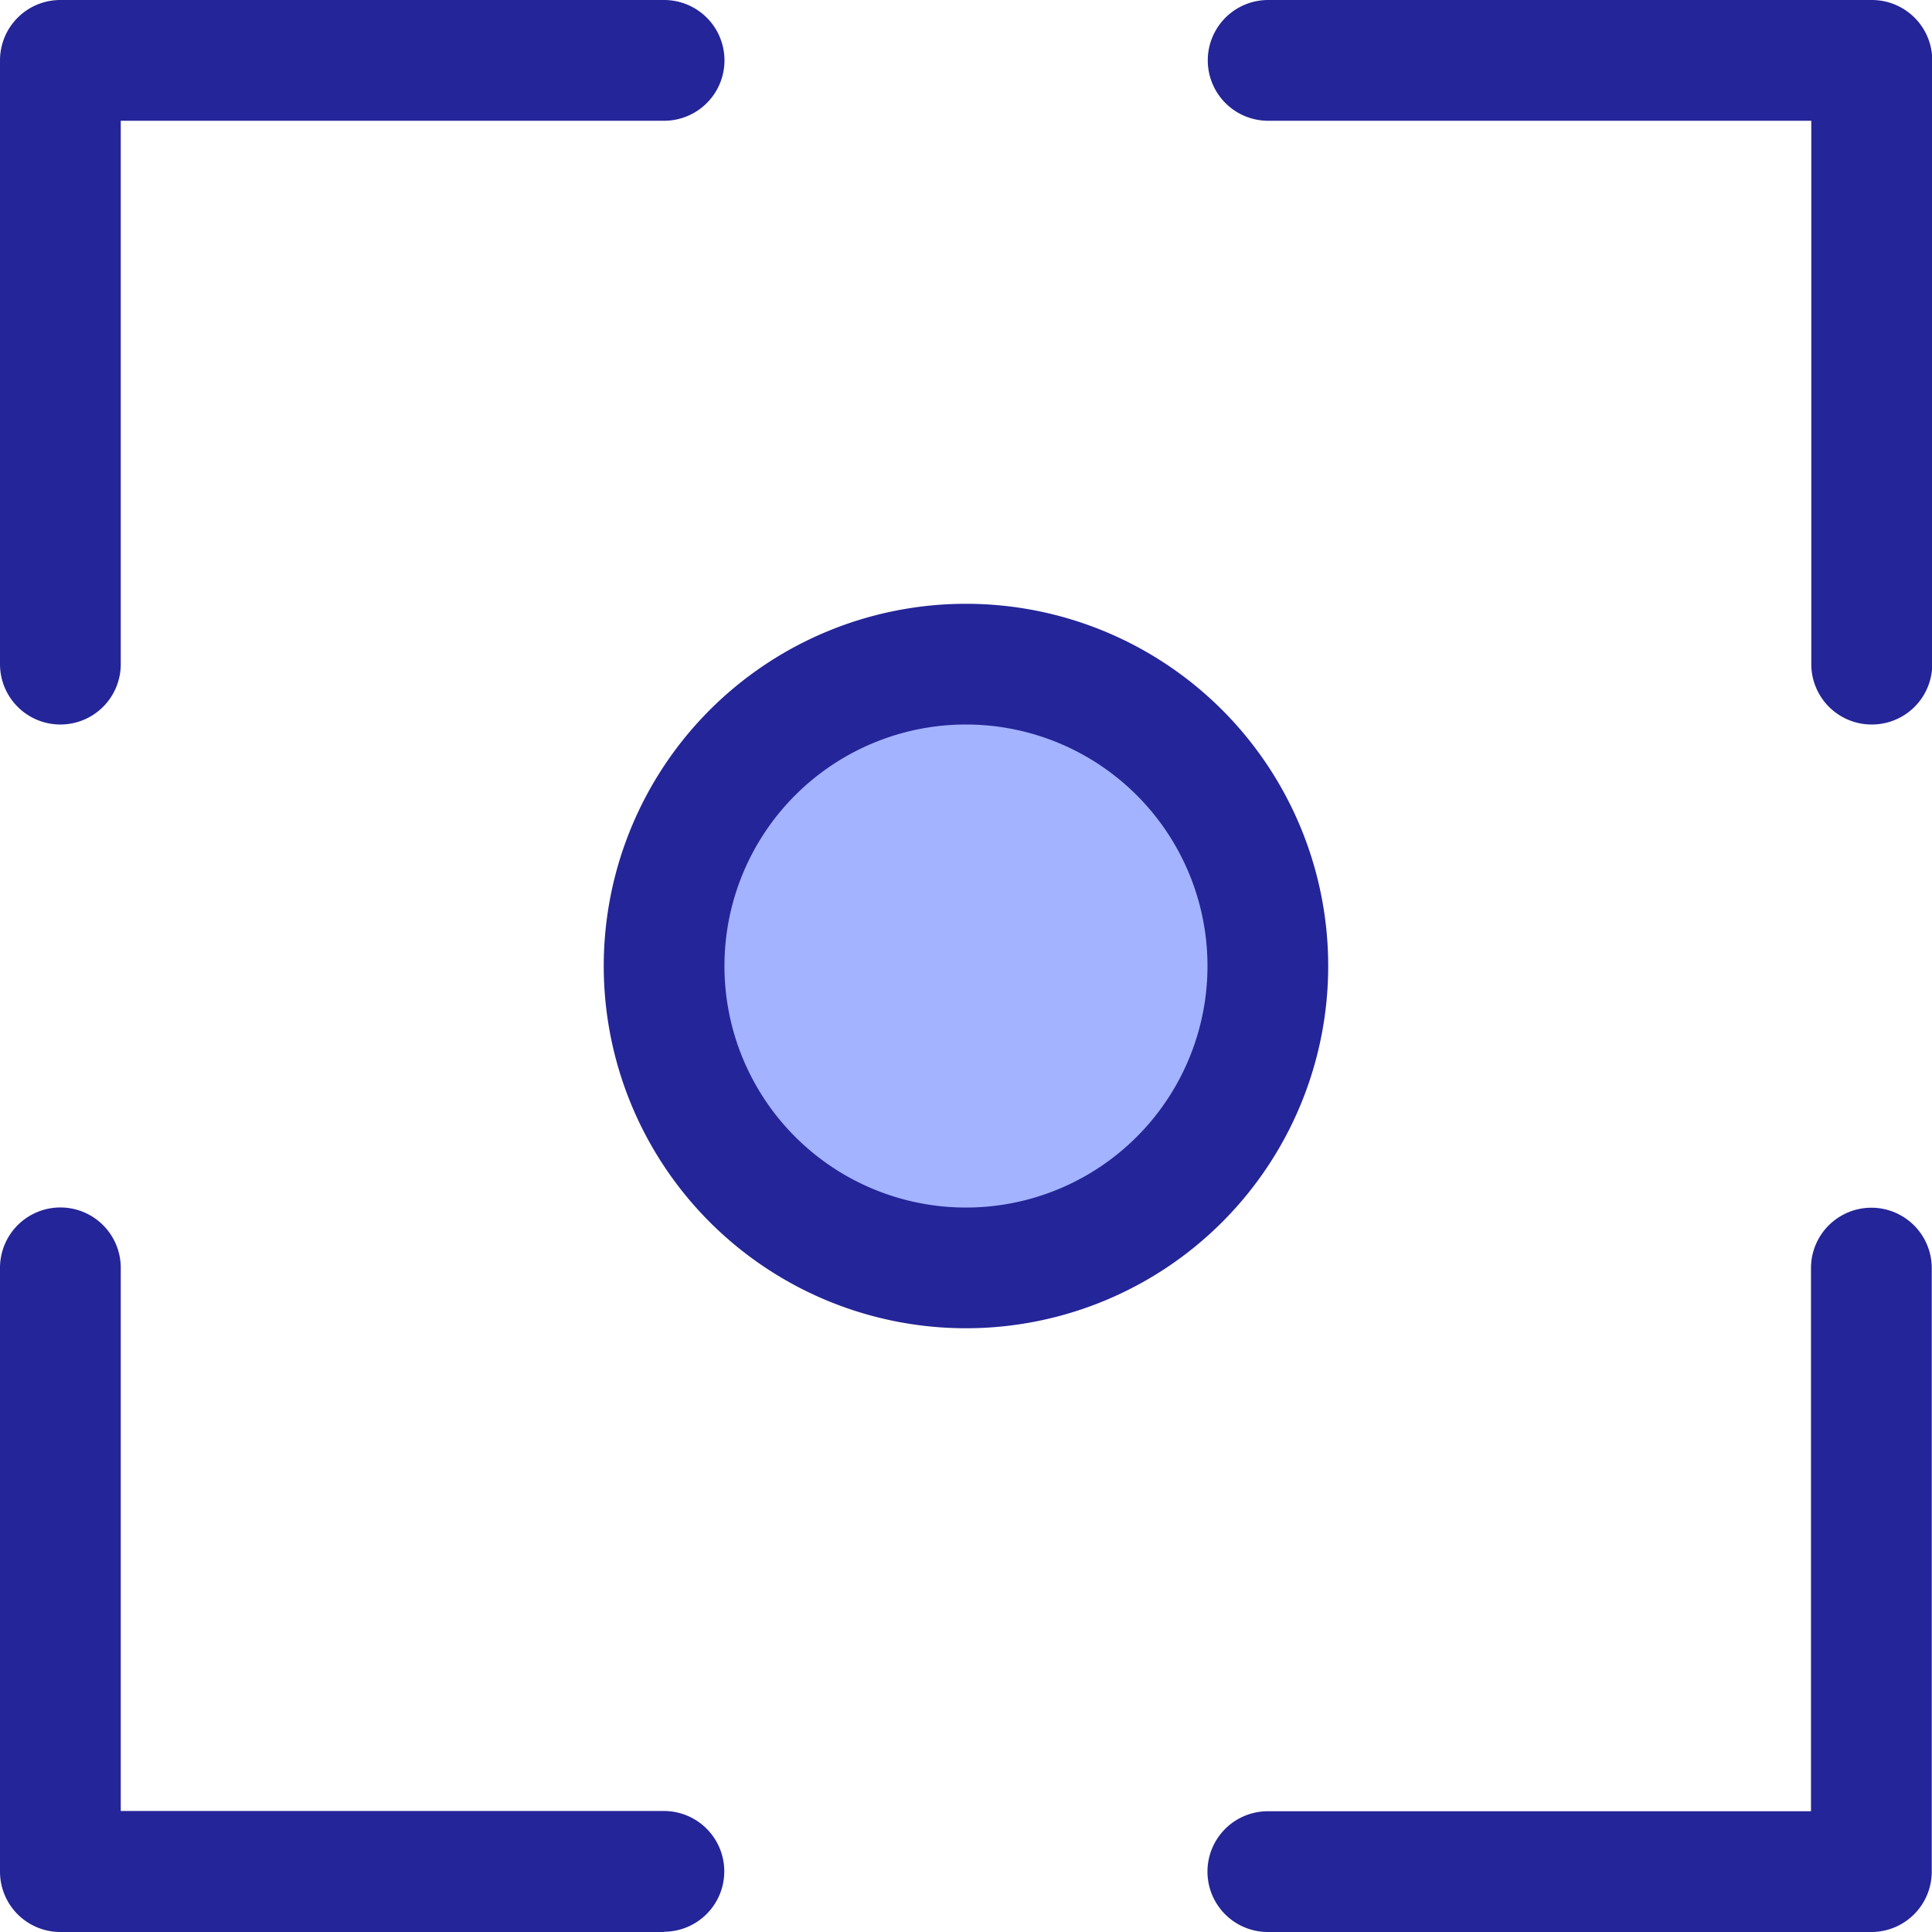
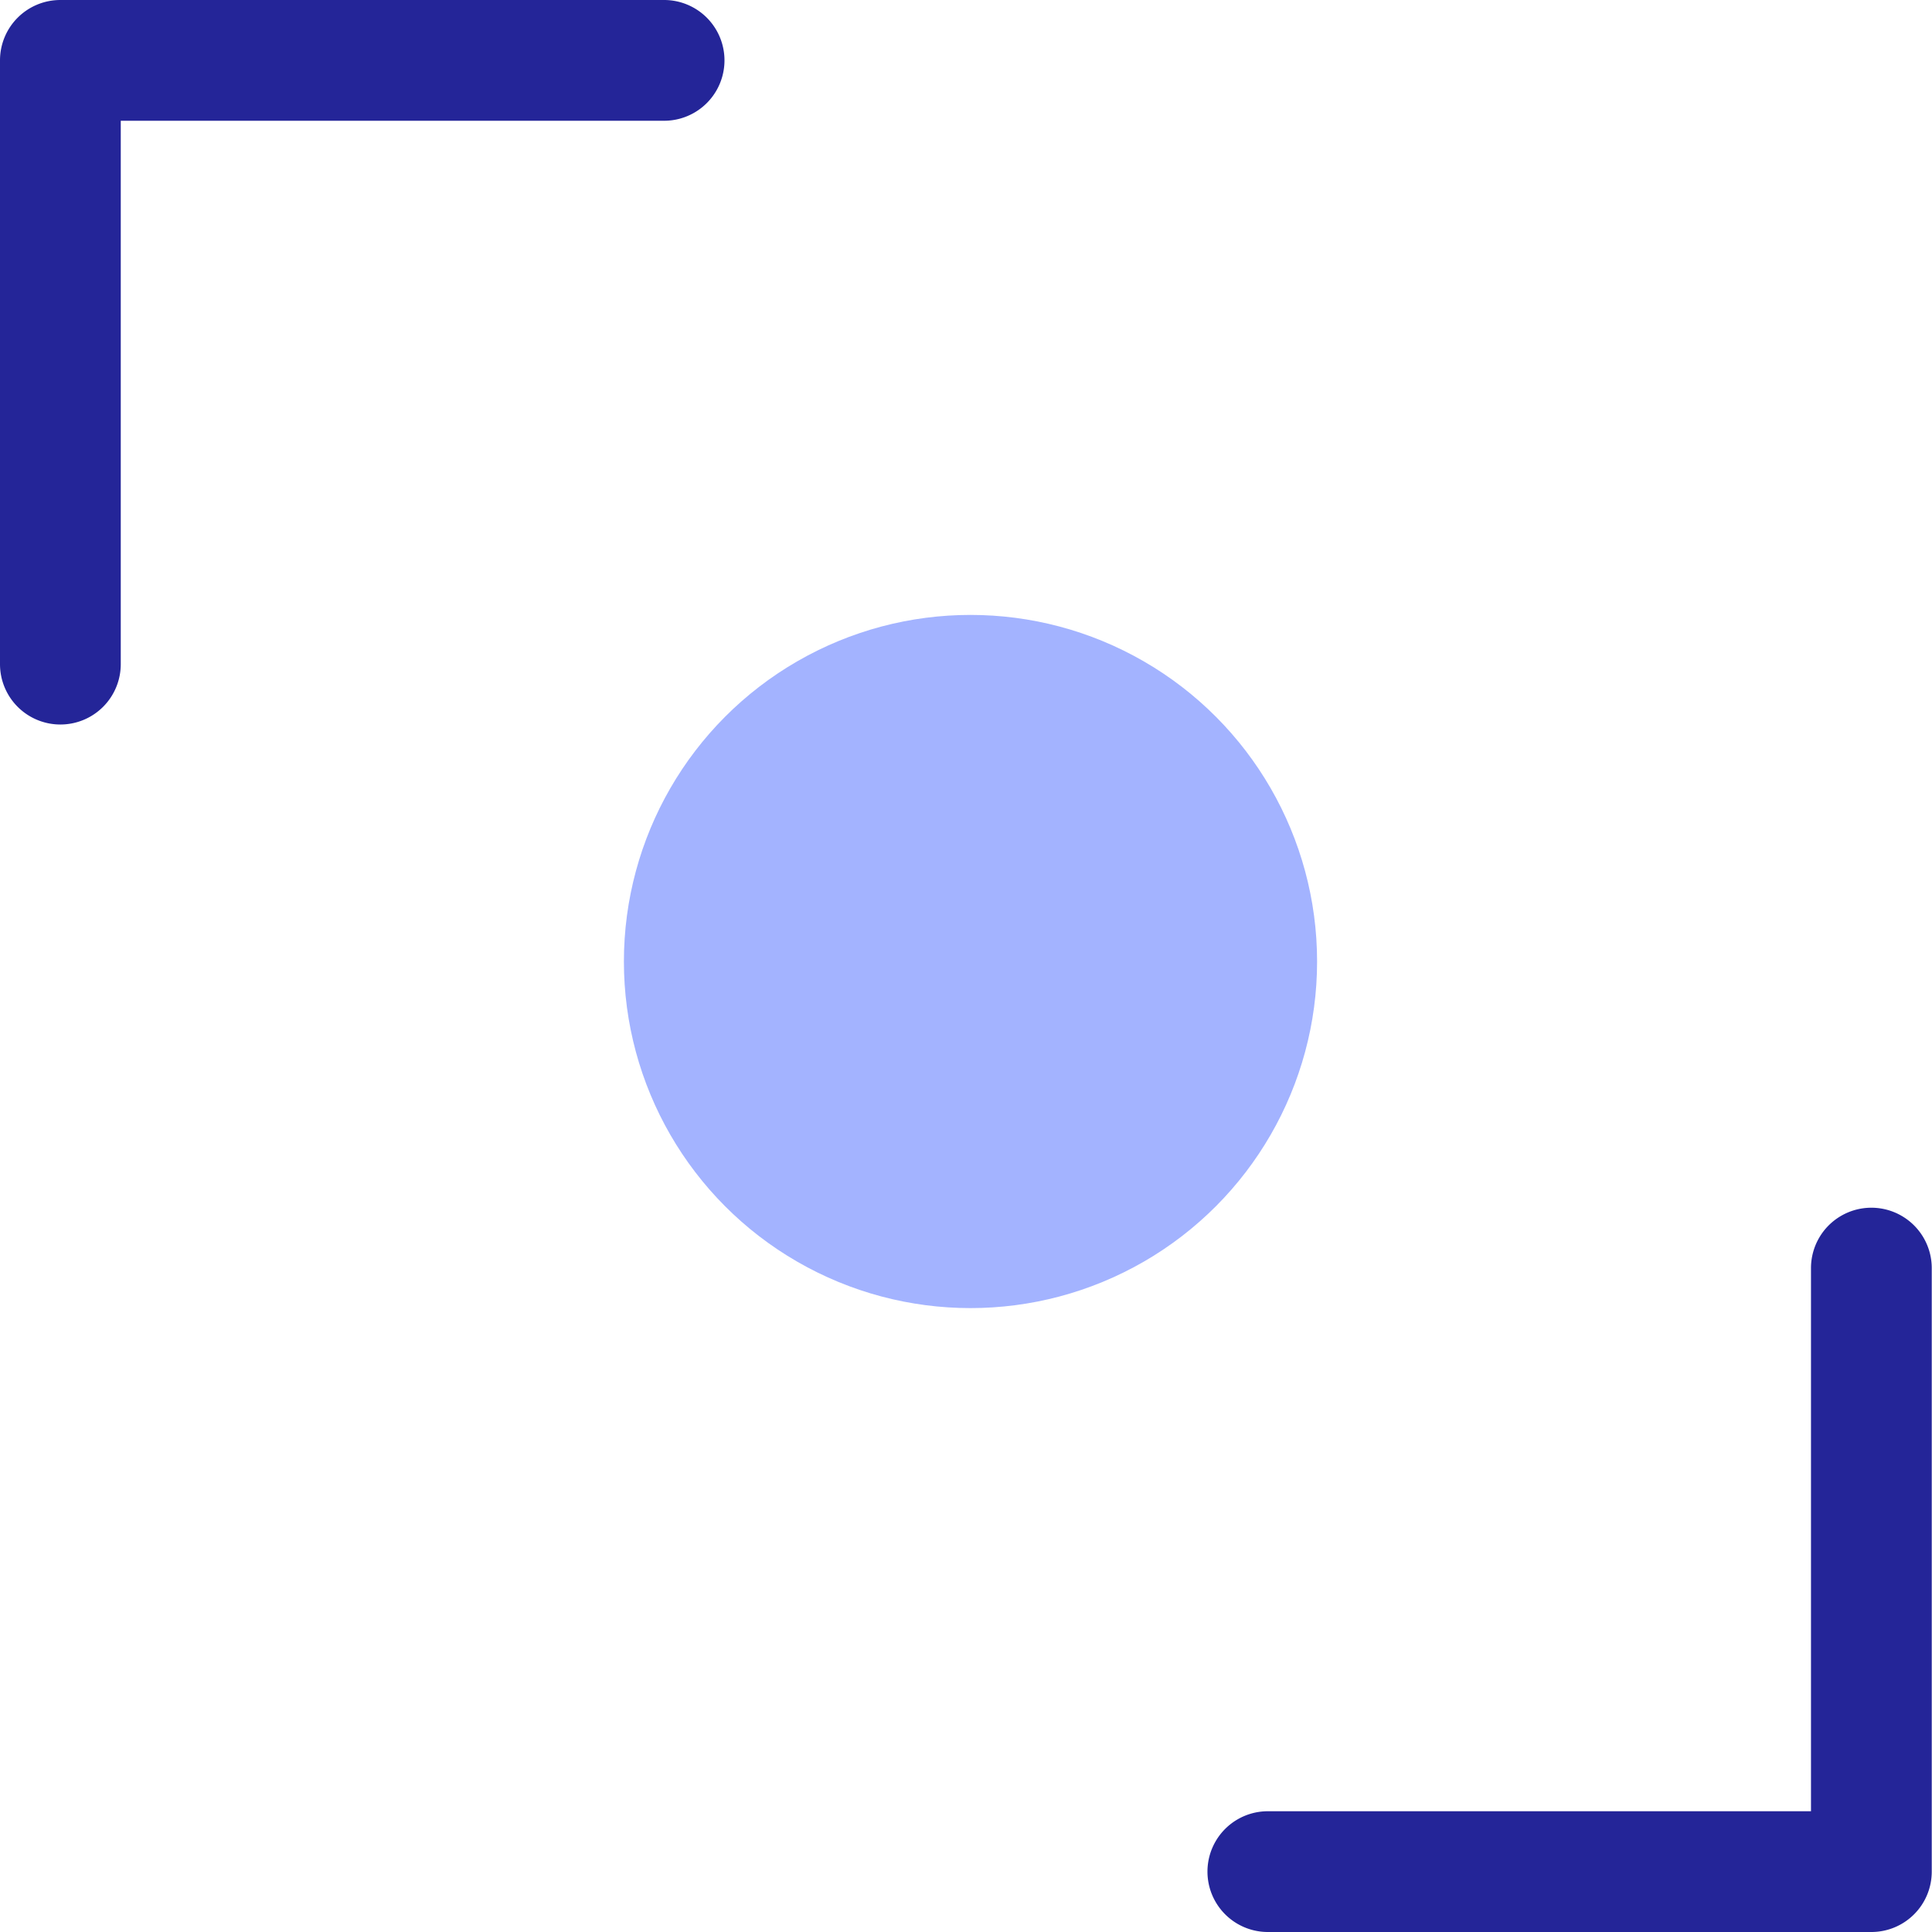
<svg xmlns="http://www.w3.org/2000/svg" id="record" width="38.061" height="38.061" viewBox="0 0 38.061 38.061">
  <circle id="Ellipse_1606" data-name="Ellipse 1606" cx="6.828" cy="6.828" r="6.828" transform="translate(12.291 12.114)" fill="#a3b3ff" />
-   <path id="Path_36342" data-name="Path 36342" d="M167.136,174.273a7.136,7.136,0,1,1,7.136-7.136A7.136,7.136,0,0,1,167.136,174.273Zm0-11.894a4.758,4.758,0,1,0,4.758,4.758A4.758,4.758,0,0,0,167.136,162.379Z" transform="translate(-148.106 -148.106)" fill="#242598" />
  <path id="Path_36343" data-name="Path 36343" d="M1.189,14.273A1.189,1.189,0,0,1,0,13.083V1.189A1.189,1.189,0,0,1,1.189,0H13.083a1.189,1.189,0,1,1,0,2.379H2.379v10.7A1.189,1.189,0,0,1,1.189,14.273Z" fill="#242598" />
-   <path id="Path_36344" data-name="Path 36344" d="M333.084,14.273a1.189,1.189,0,0,1-1.189-1.189V2.379h-10.7a1.189,1.189,0,1,1,0-2.379h11.894a1.189,1.189,0,0,1,1.189,1.189V13.083A1.189,1.189,0,0,1,333.084,14.273Z" transform="translate(-296.212)" fill="#242598" />
-   <path id="Path_36345" data-name="Path 36345" d="M13.083,334.273H1.189A1.189,1.189,0,0,1,0,333.084V321.189a1.189,1.189,0,1,1,2.379,0v10.7h10.7a1.189,1.189,0,1,1,0,2.379Z" transform="translate(0 -296.212)" fill="#242598" />
  <path id="Path_36346" data-name="Path 36346" d="M333.084,334.273H321.189a1.189,1.189,0,1,1,0-2.379h10.7v-10.7a1.189,1.189,0,1,1,2.379,0v11.894A1.189,1.189,0,0,1,333.084,334.273Z" transform="translate(-296.212 -296.212)" fill="#242598" />
</svg>